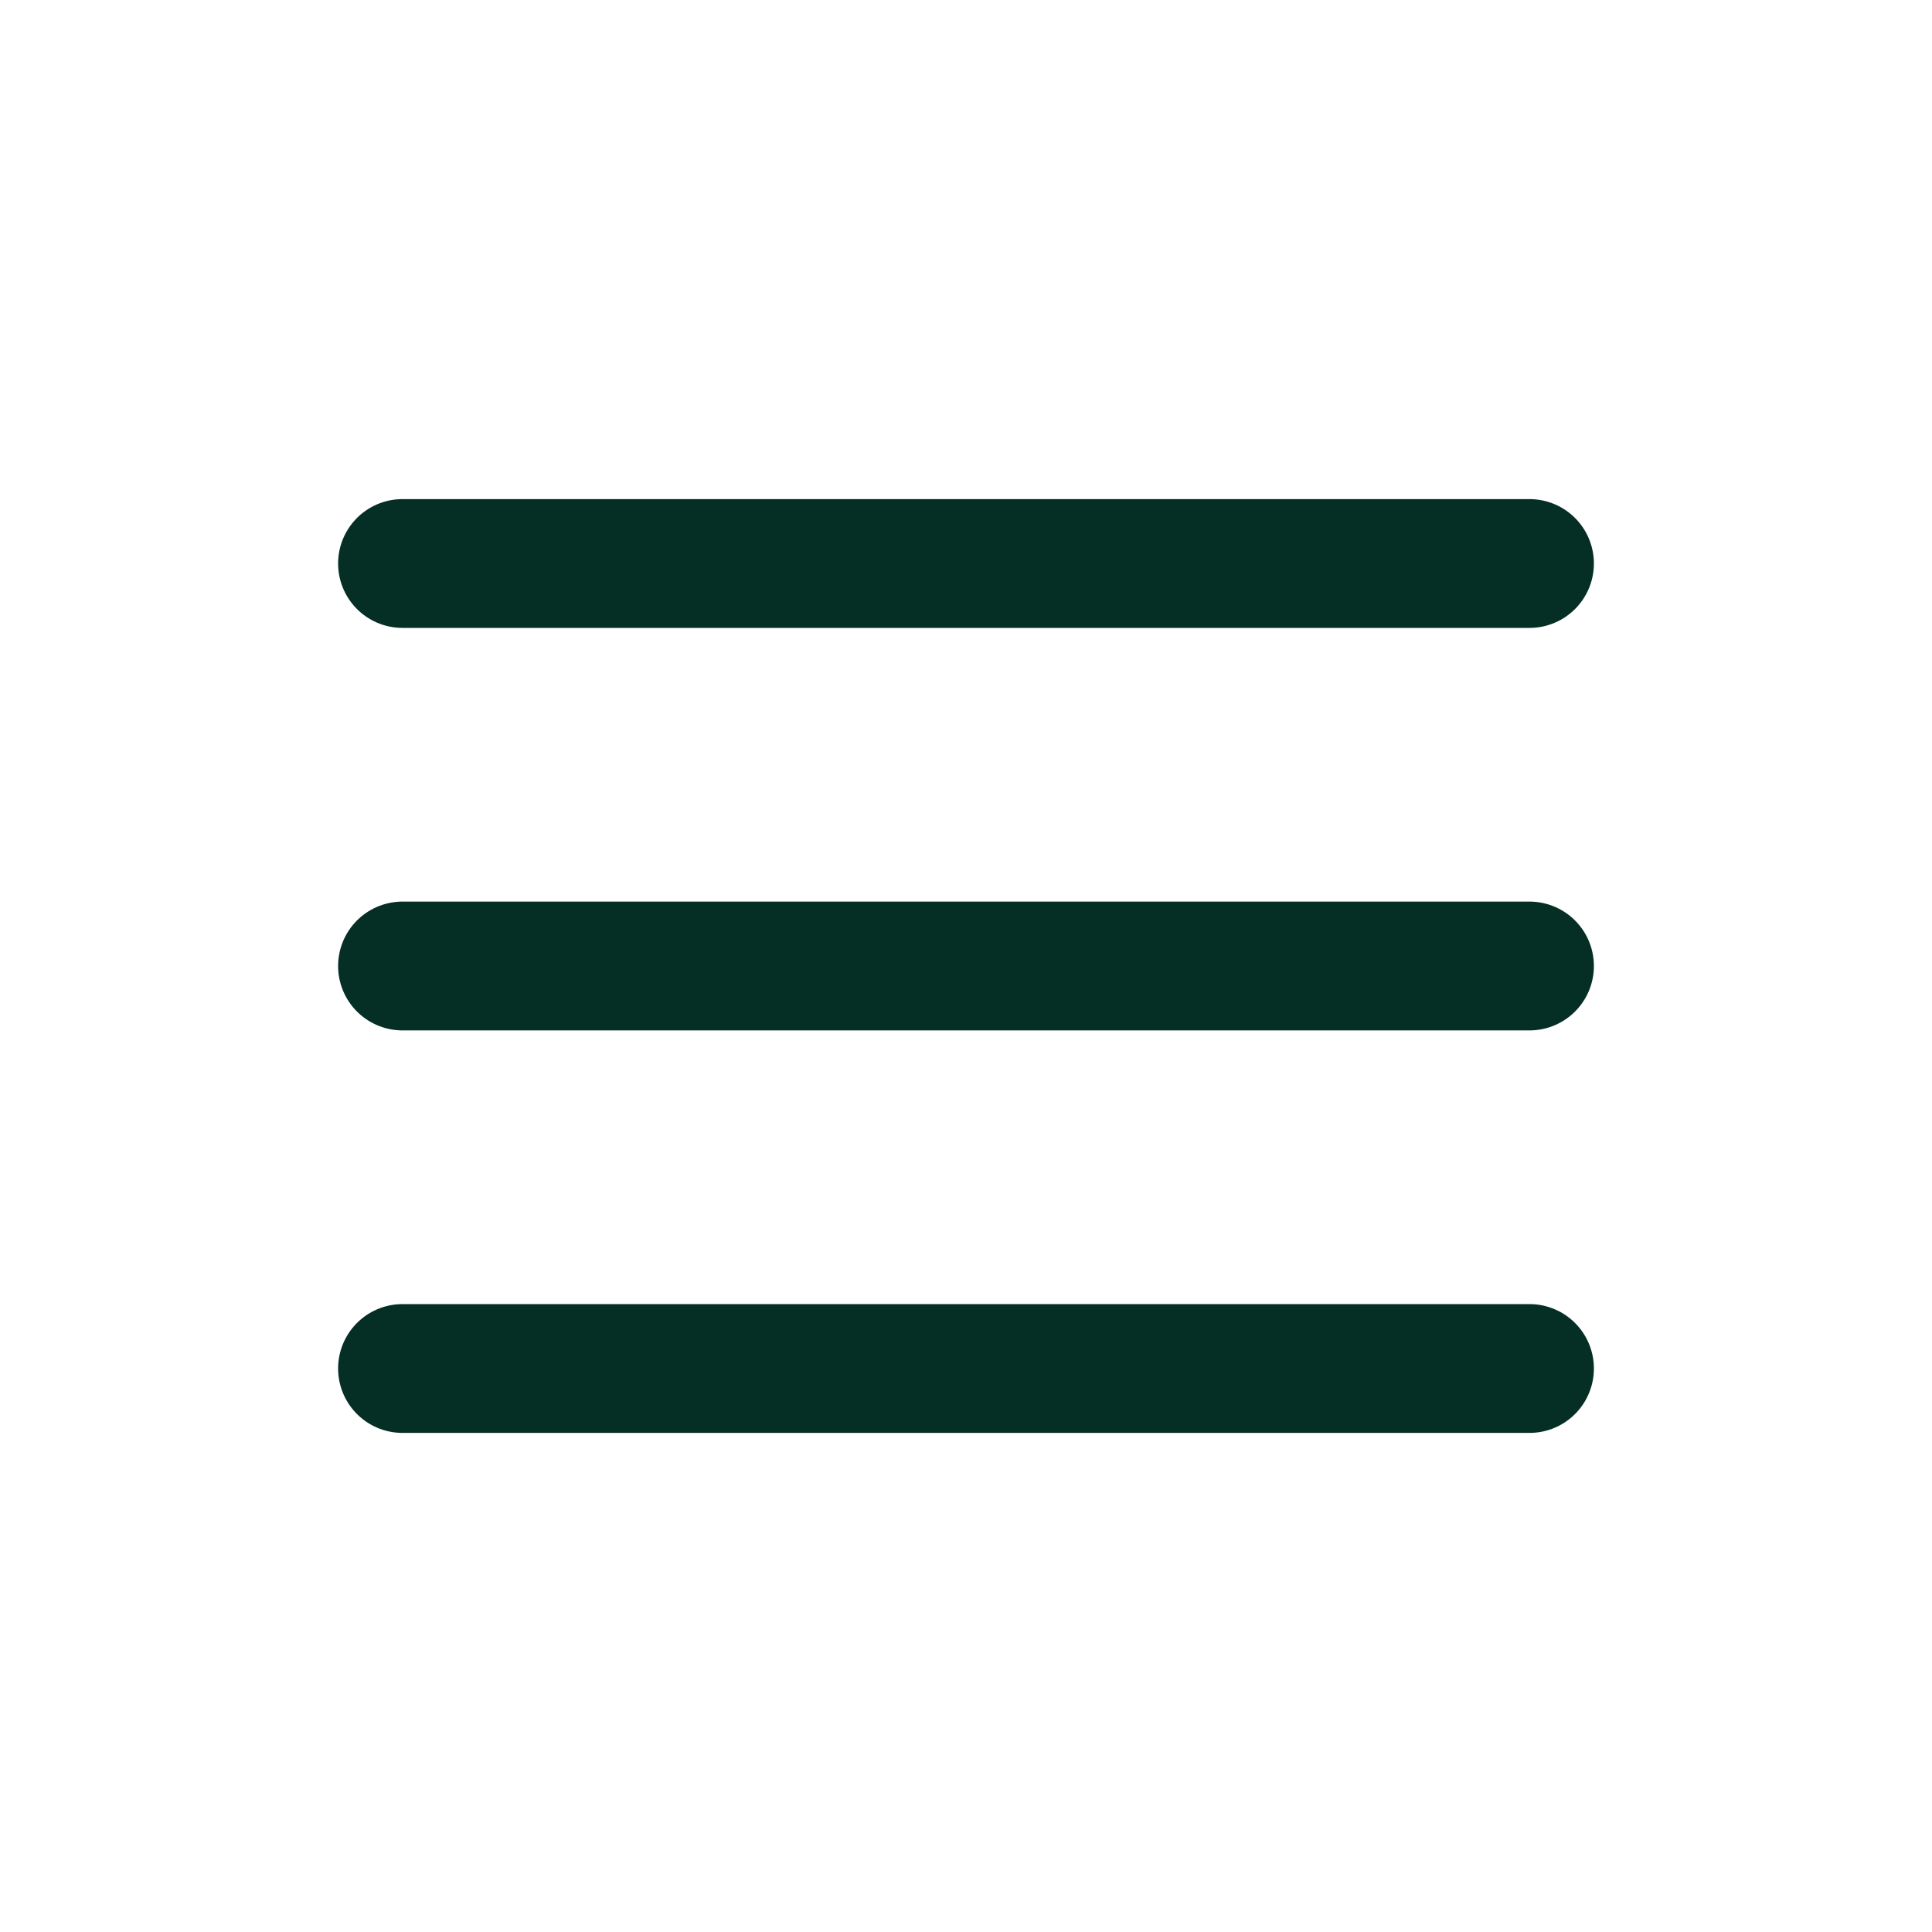
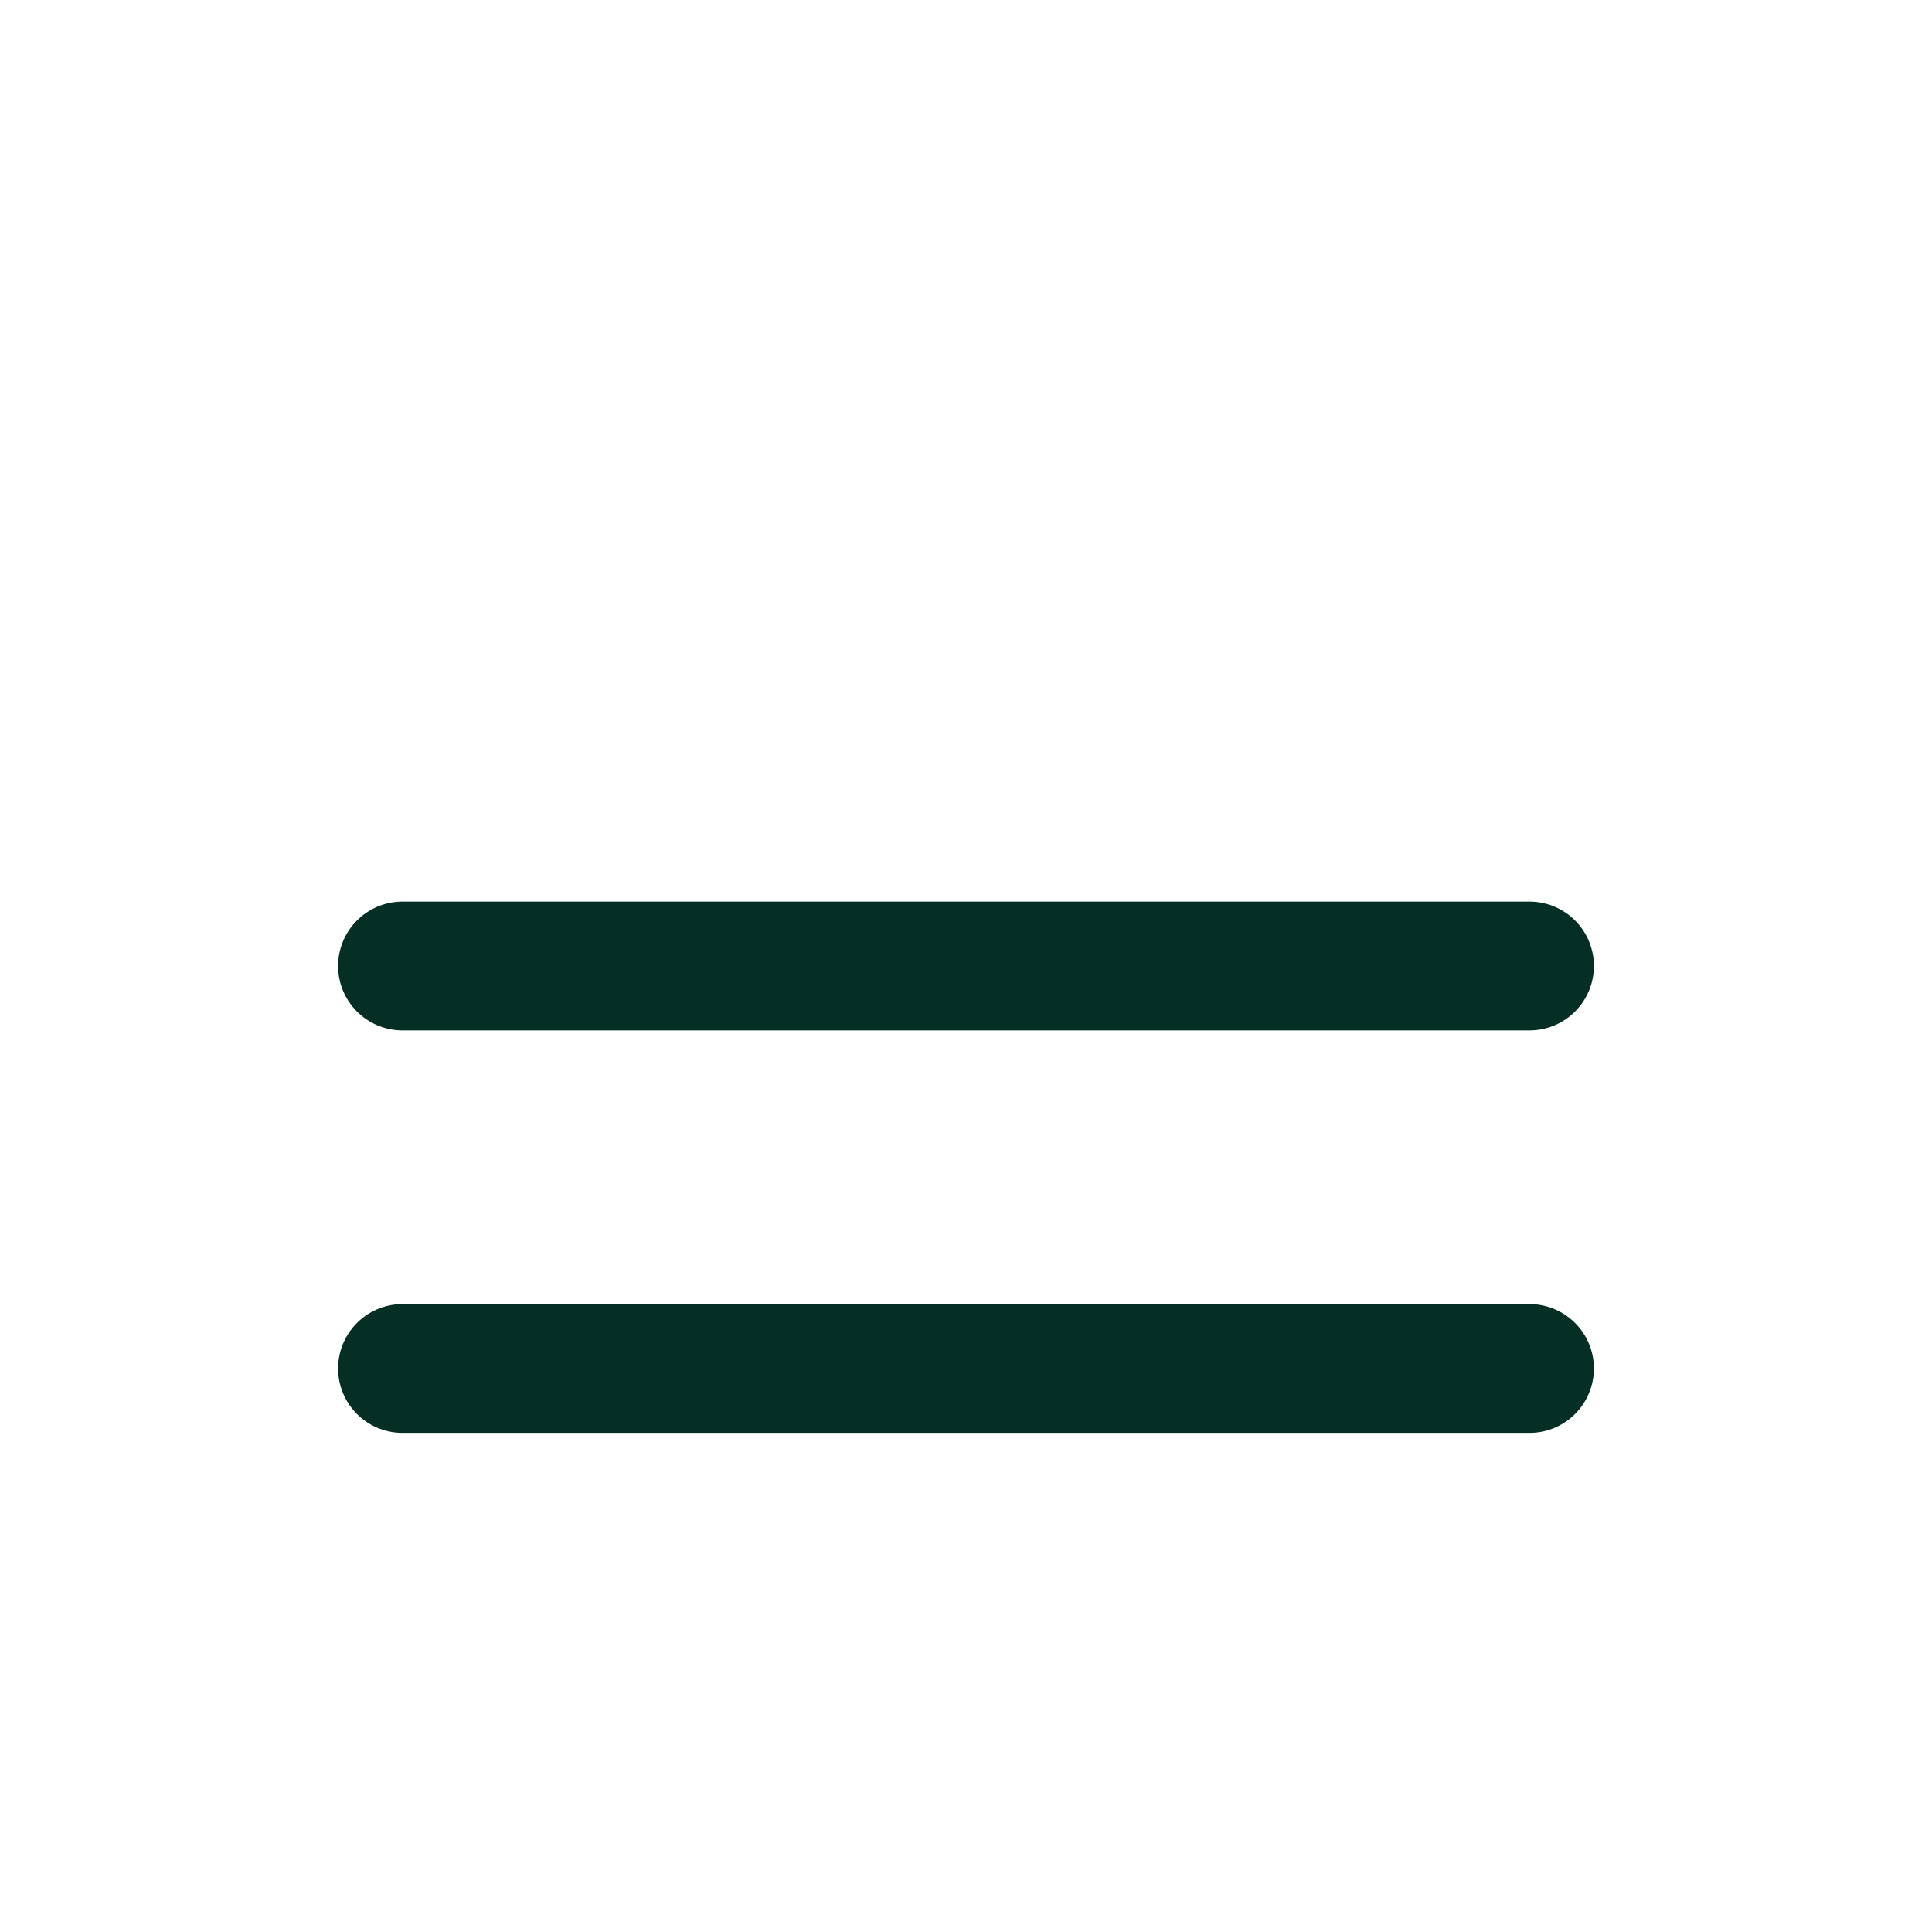
<svg xmlns="http://www.w3.org/2000/svg" width="60" height="60" viewBox="0 0 60 60" fill="none">
-   <path d="M12.5 17.5H47.5" stroke="#052E25" stroke-width="4" stroke-linecap="round" stroke-linejoin="round" />
  <path d="M12.5 30H47.5" stroke="#052E25" stroke-width="4" stroke-linecap="round" stroke-linejoin="round" />
  <path d="M12.5 42.5H47.5" stroke="#052E25" stroke-width="4" stroke-linecap="round" stroke-linejoin="round" />
</svg>